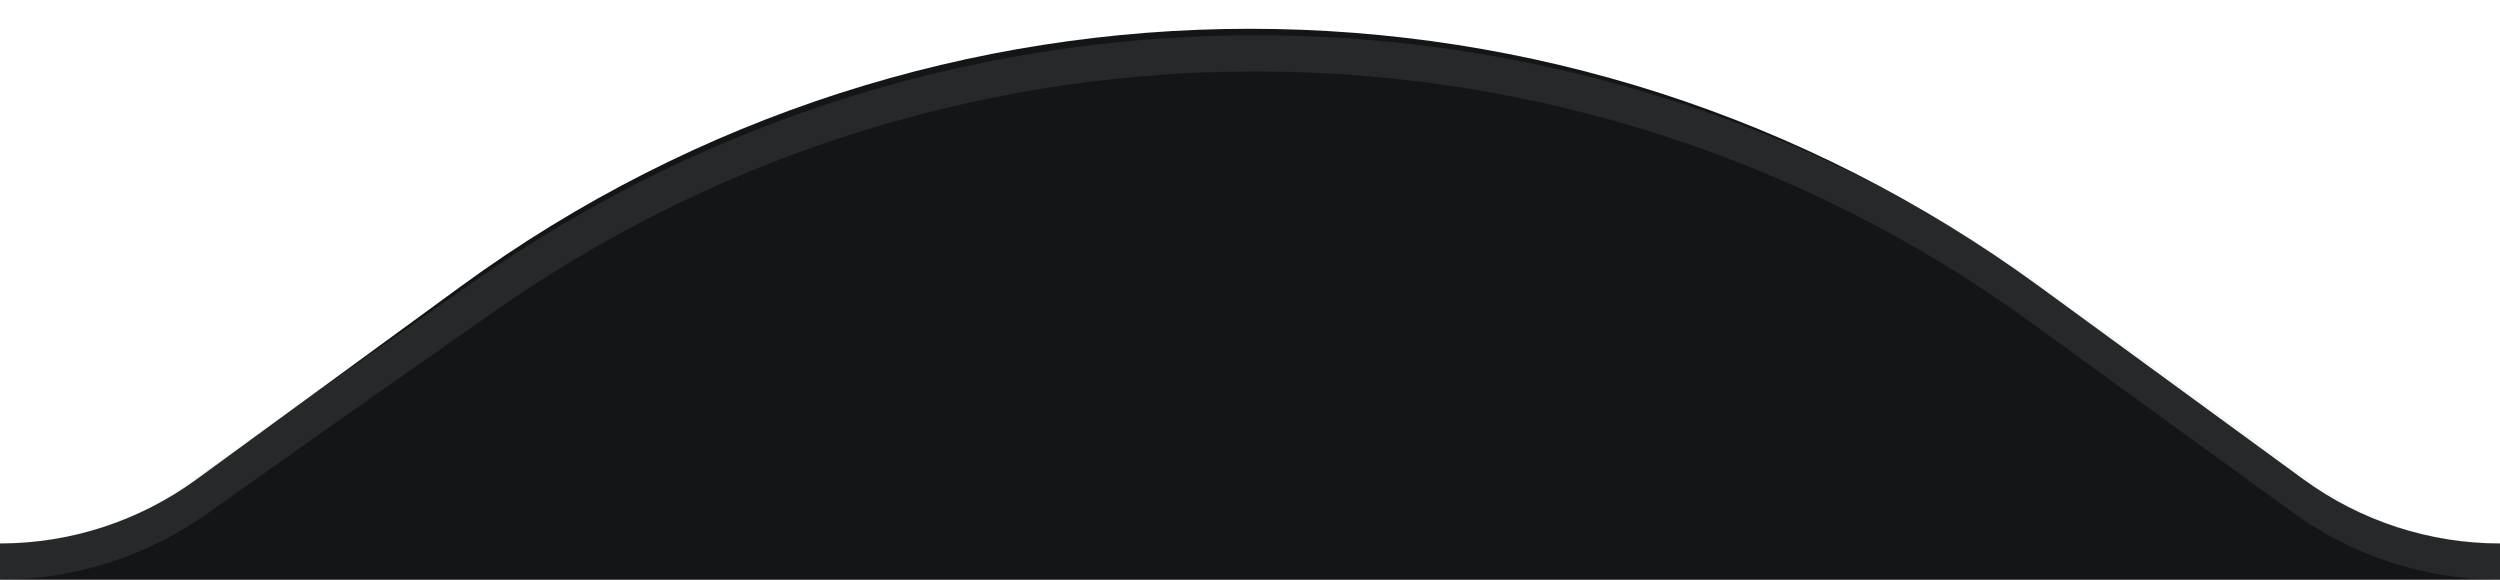
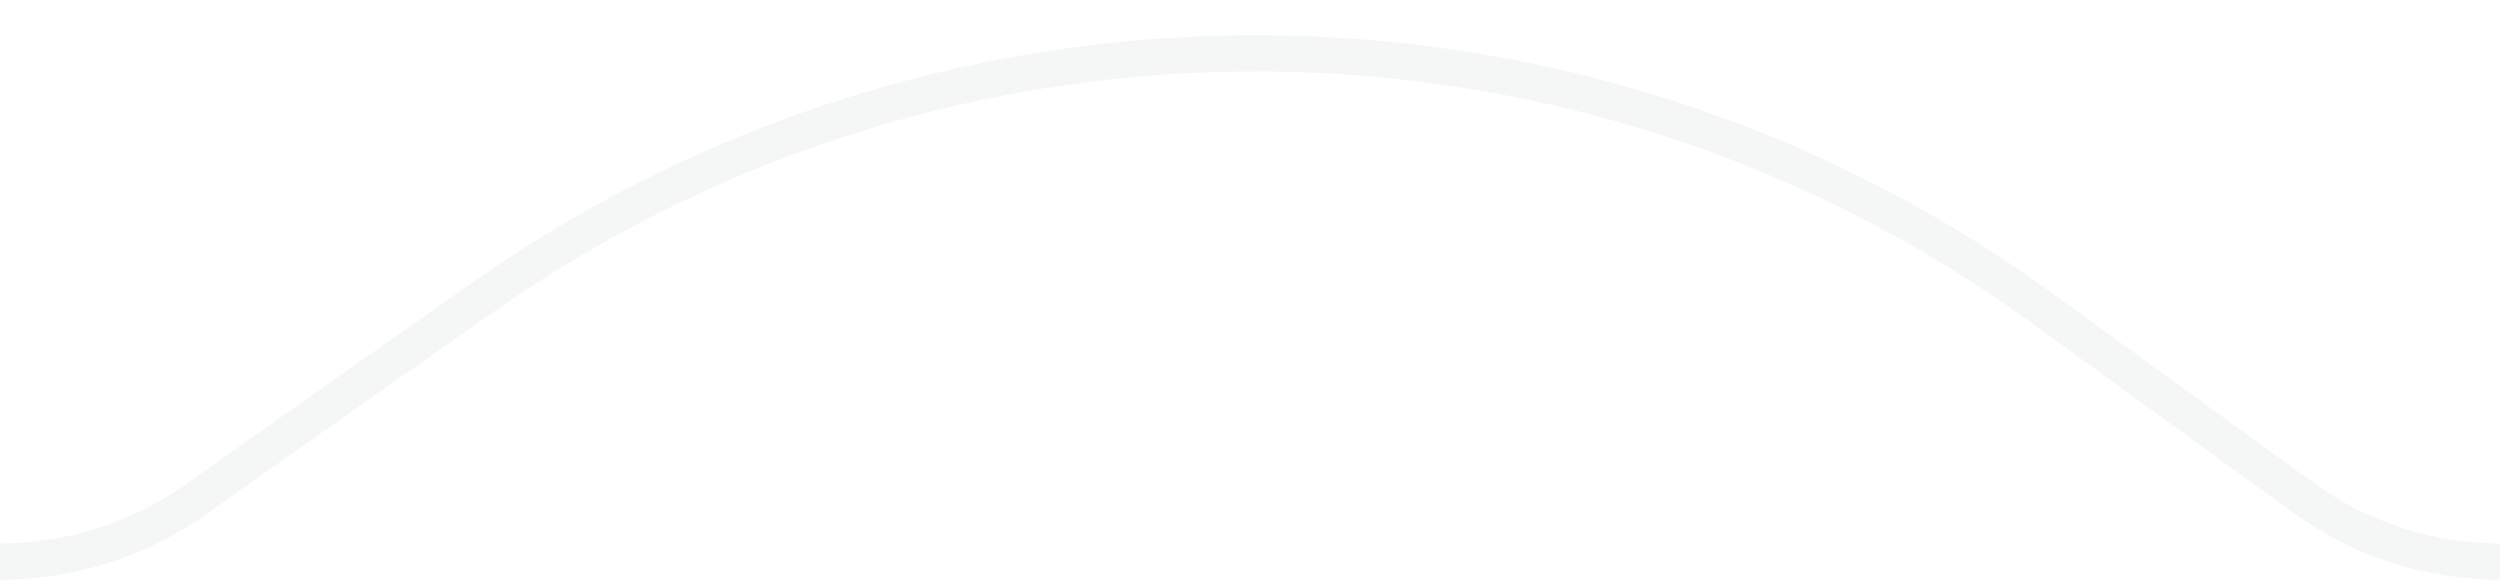
<svg xmlns="http://www.w3.org/2000/svg" width="69" height="16" viewBox="0 0 69 16" fill="none">
-   <path d="M0 15C1.949 15 3.848 14.38 5.423 13.231L12.728 7.897C25.698 -1.573 43.302 -1.573 56.272 7.897L63.577 13.231C65.151 14.38 67.051 15 69 15V16H0V15Z" fill="#141517" />
  <path d="M0 15.5C1.951 15.5 3.855 14.888 5.445 13.758C8.298 11.732 10.898 9.904 13.388 8.163C26.311 -0.874 43.604 -0.755 56.366 8.508L63.572 13.738C65.15 14.883 67.05 15.5 69 15.5" stroke="#A9AFB5" stroke-opacity="0.12" />
</svg>